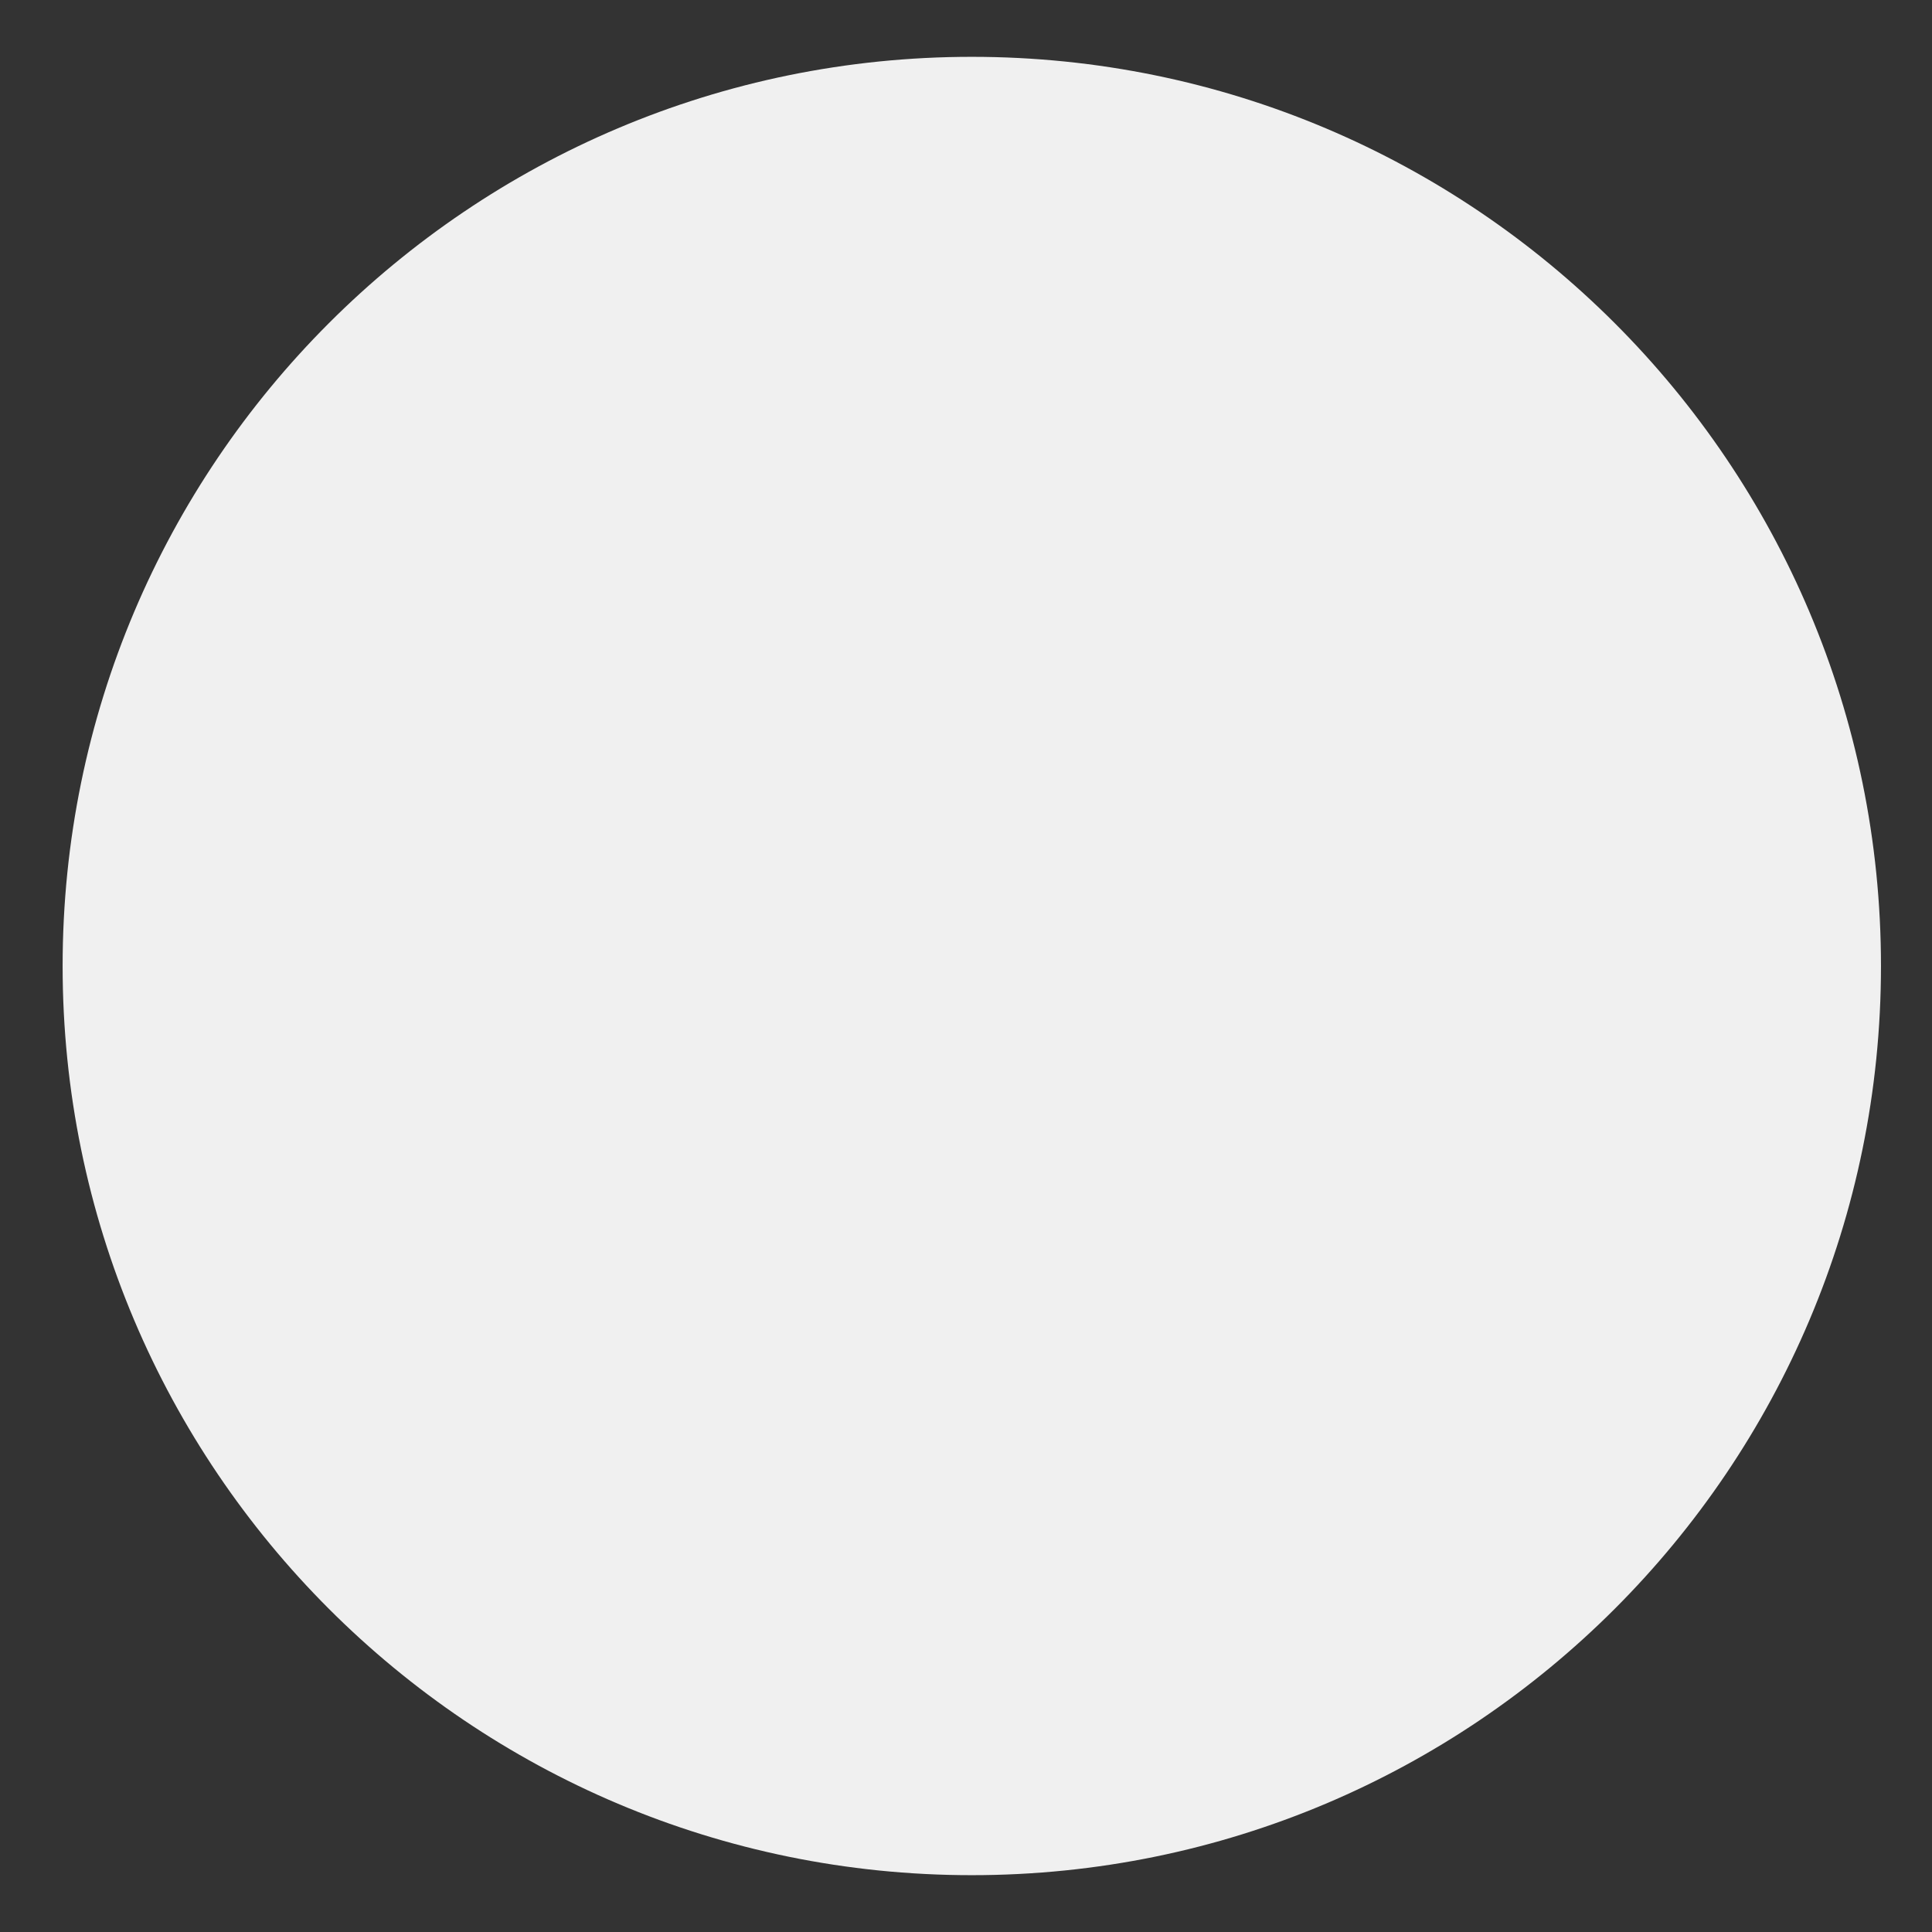
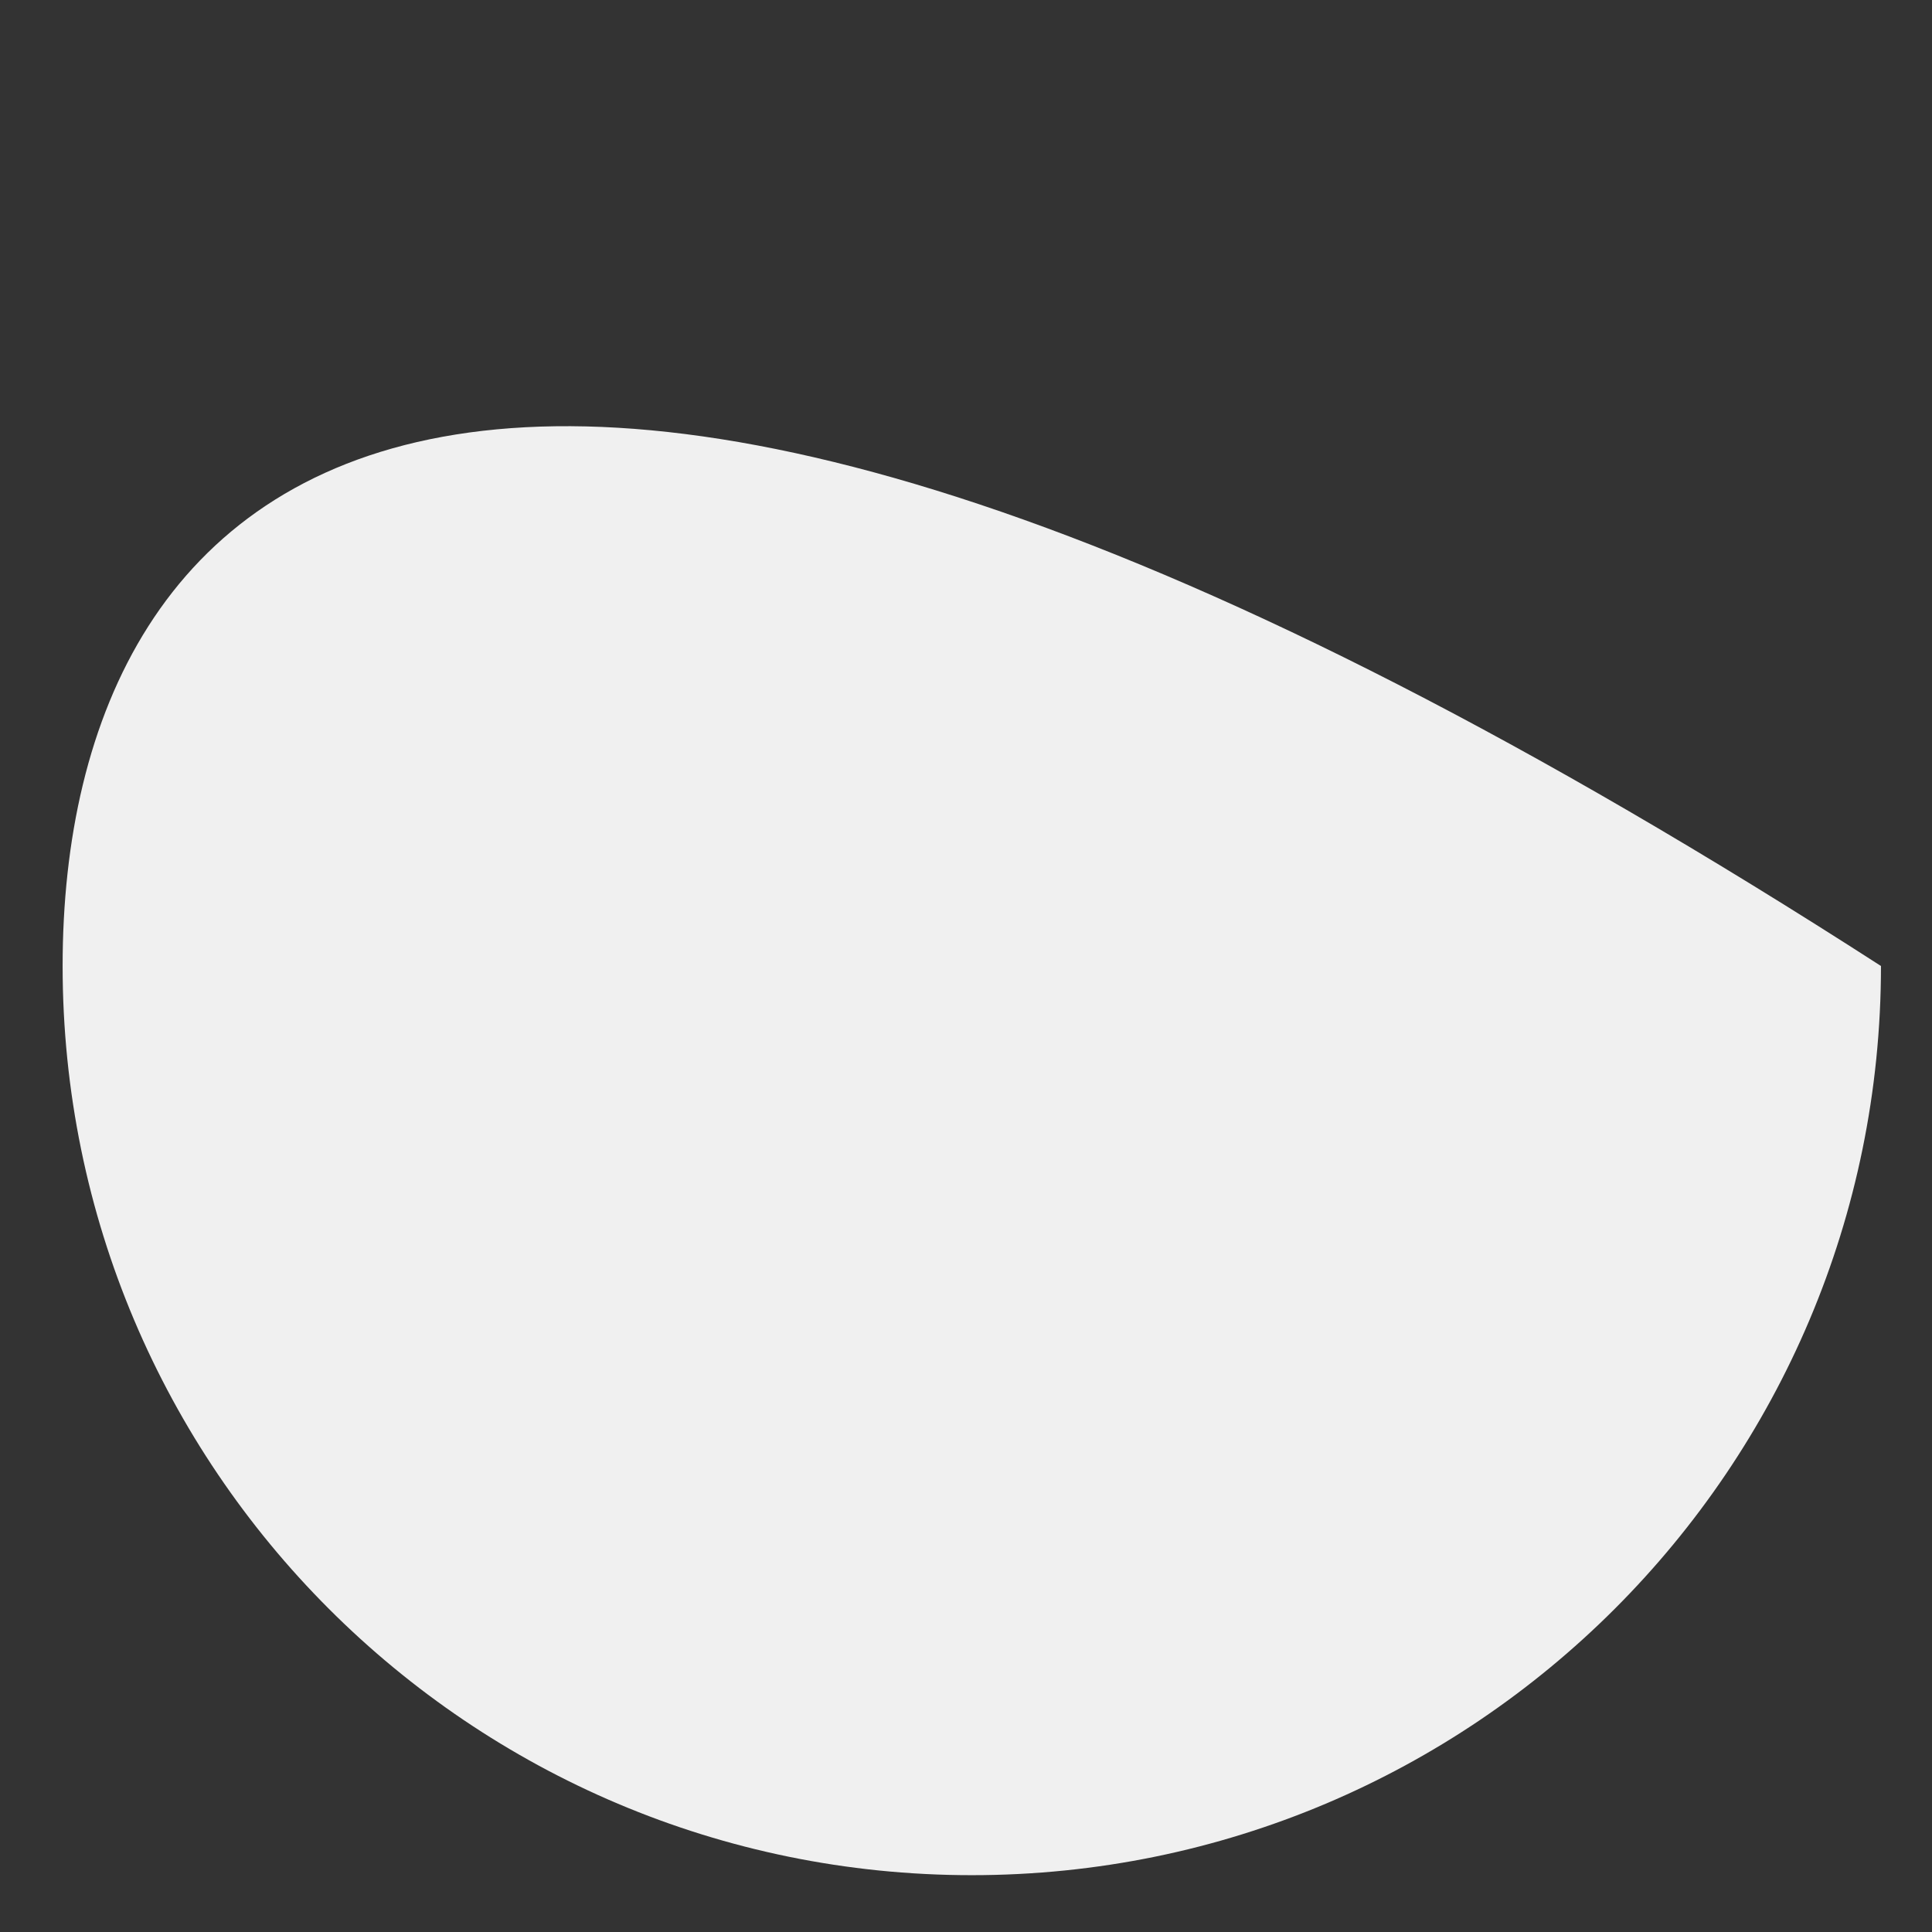
<svg xmlns="http://www.w3.org/2000/svg" width="17" height="17" viewBox="0 0 17 17" fill="none">
  <rect x="0" y="0" width="17" height="17" fill="#333333" stroke="none" />
-   <path d="M8.551 16.5C12.97 16.5 16.551 12.918 16.551 8.5C16.551 4.082 12.97 0.5 8.551 0.5C4.133 0.5 0.551 4.082 0.551 8.5C0.551 12.918 4.133 16.5 8.551 16.5Z" fill="#F0F0F0" />
+   <path d="M8.551 16.5C12.97 16.5 16.551 12.918 16.551 8.5C4.133 0.5 0.551 4.082 0.551 8.5C0.551 12.918 4.133 16.5 8.551 16.5Z" fill="#F0F0F0" />
</svg>